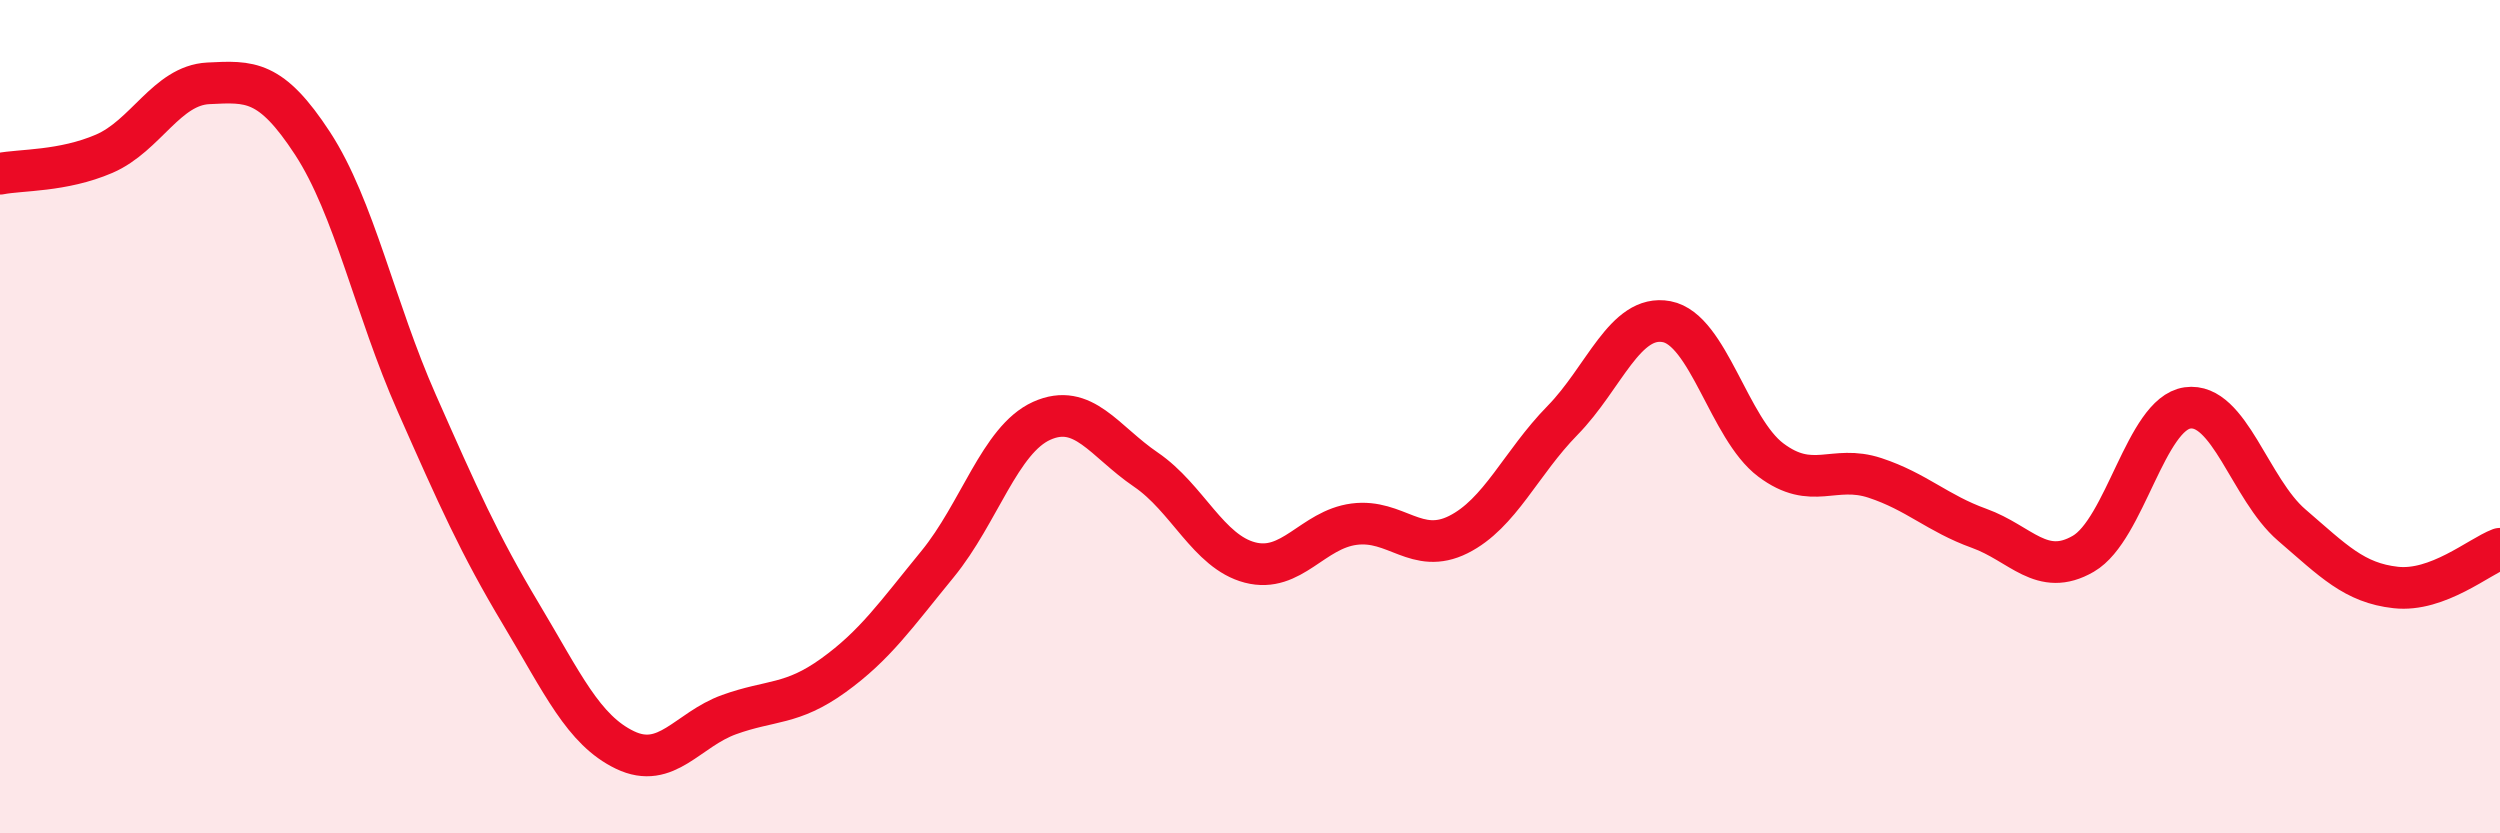
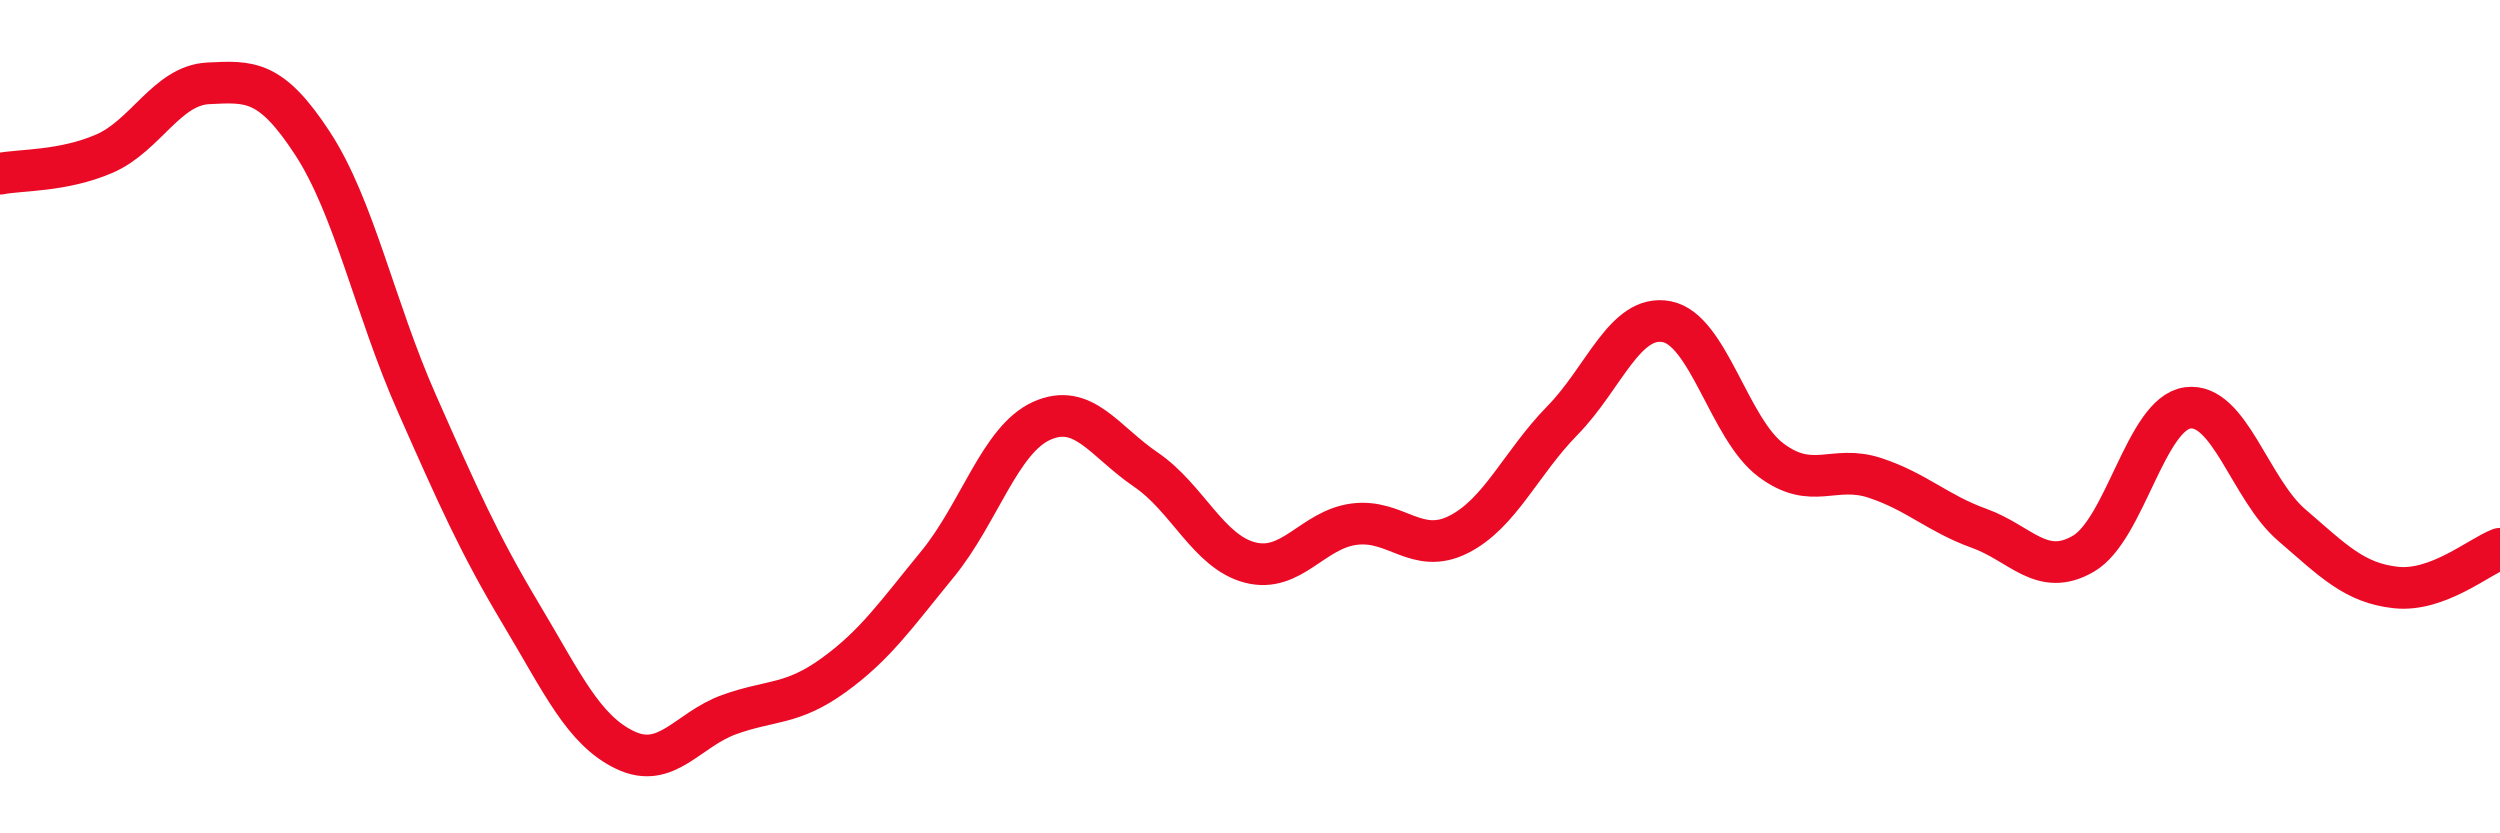
<svg xmlns="http://www.w3.org/2000/svg" width="60" height="20" viewBox="0 0 60 20">
-   <path d="M 0,4.17 C 0.5,4.07 1.5,4.12 2.5,3.69 C 3.5,3.26 4,2.05 5,2 C 6,1.95 6.5,1.91 7.5,3.44 C 8.5,4.97 9,7.41 10,9.67 C 11,11.93 11.5,13.06 12.5,14.73 C 13.5,16.4 14,17.52 15,18 C 16,18.48 16.5,17.51 17.5,17.15 C 18.5,16.79 19,16.93 20,16.21 C 21,15.49 21.5,14.76 22.5,13.54 C 23.5,12.32 24,10.55 25,10.1 C 26,9.65 26.5,10.59 27.5,11.27 C 28.5,11.95 29,13.24 30,13.5 C 31,13.76 31.5,12.71 32.5,12.58 C 33.5,12.45 34,13.33 35,12.83 C 36,12.33 36.5,11.11 37.5,10.09 C 38.5,9.07 39,7.53 40,7.72 C 41,7.91 41.5,10.29 42.5,11.04 C 43.5,11.79 44,11.14 45,11.47 C 46,11.8 46.5,12.32 47.5,12.68 C 48.5,13.04 49,13.87 50,13.29 C 51,12.71 51.5,9.93 52.5,9.79 C 53.5,9.65 54,11.74 55,12.6 C 56,13.46 56.5,13.99 57.5,14.1 C 58.5,14.21 59.5,13.36 60,13.17L60 20L0 20Z" fill="#EB0A25" opacity="0.1" stroke-linecap="round" stroke-linejoin="round" />
  <path d="M 0,4.17 C 0.5,4.07 1.5,4.12 2.5,3.69 C 3.5,3.26 4,2.05 5,2 C 6,1.95 6.5,1.91 7.5,3.44 C 8.5,4.97 9,7.41 10,9.67 C 11,11.93 11.5,13.06 12.5,14.73 C 13.5,16.4 14,17.52 15,18 C 16,18.48 16.5,17.51 17.5,17.15 C 18.5,16.79 19,16.93 20,16.21 C 21,15.49 21.5,14.76 22.5,13.54 C 23.5,12.32 24,10.55 25,10.1 C 26,9.65 26.5,10.59 27.5,11.27 C 28.5,11.95 29,13.24 30,13.5 C 31,13.76 31.5,12.71 32.5,12.58 C 33.5,12.45 34,13.33 35,12.83 C 36,12.33 36.5,11.11 37.5,10.09 C 38.5,9.07 39,7.53 40,7.72 C 41,7.91 41.5,10.29 42.5,11.04 C 43.5,11.79 44,11.14 45,11.47 C 46,11.8 46.5,12.32 47.5,12.68 C 48.5,13.04 49,13.87 50,13.29 C 51,12.71 51.5,9.93 52.5,9.79 C 53.5,9.65 54,11.74 55,12.6 C 56,13.46 56.5,13.99 57.5,14.1 C 58.5,14.21 59.5,13.36 60,13.17" stroke="#EB0A25" stroke-width="1" fill="none" stroke-linecap="round" stroke-linejoin="round" />
</svg>